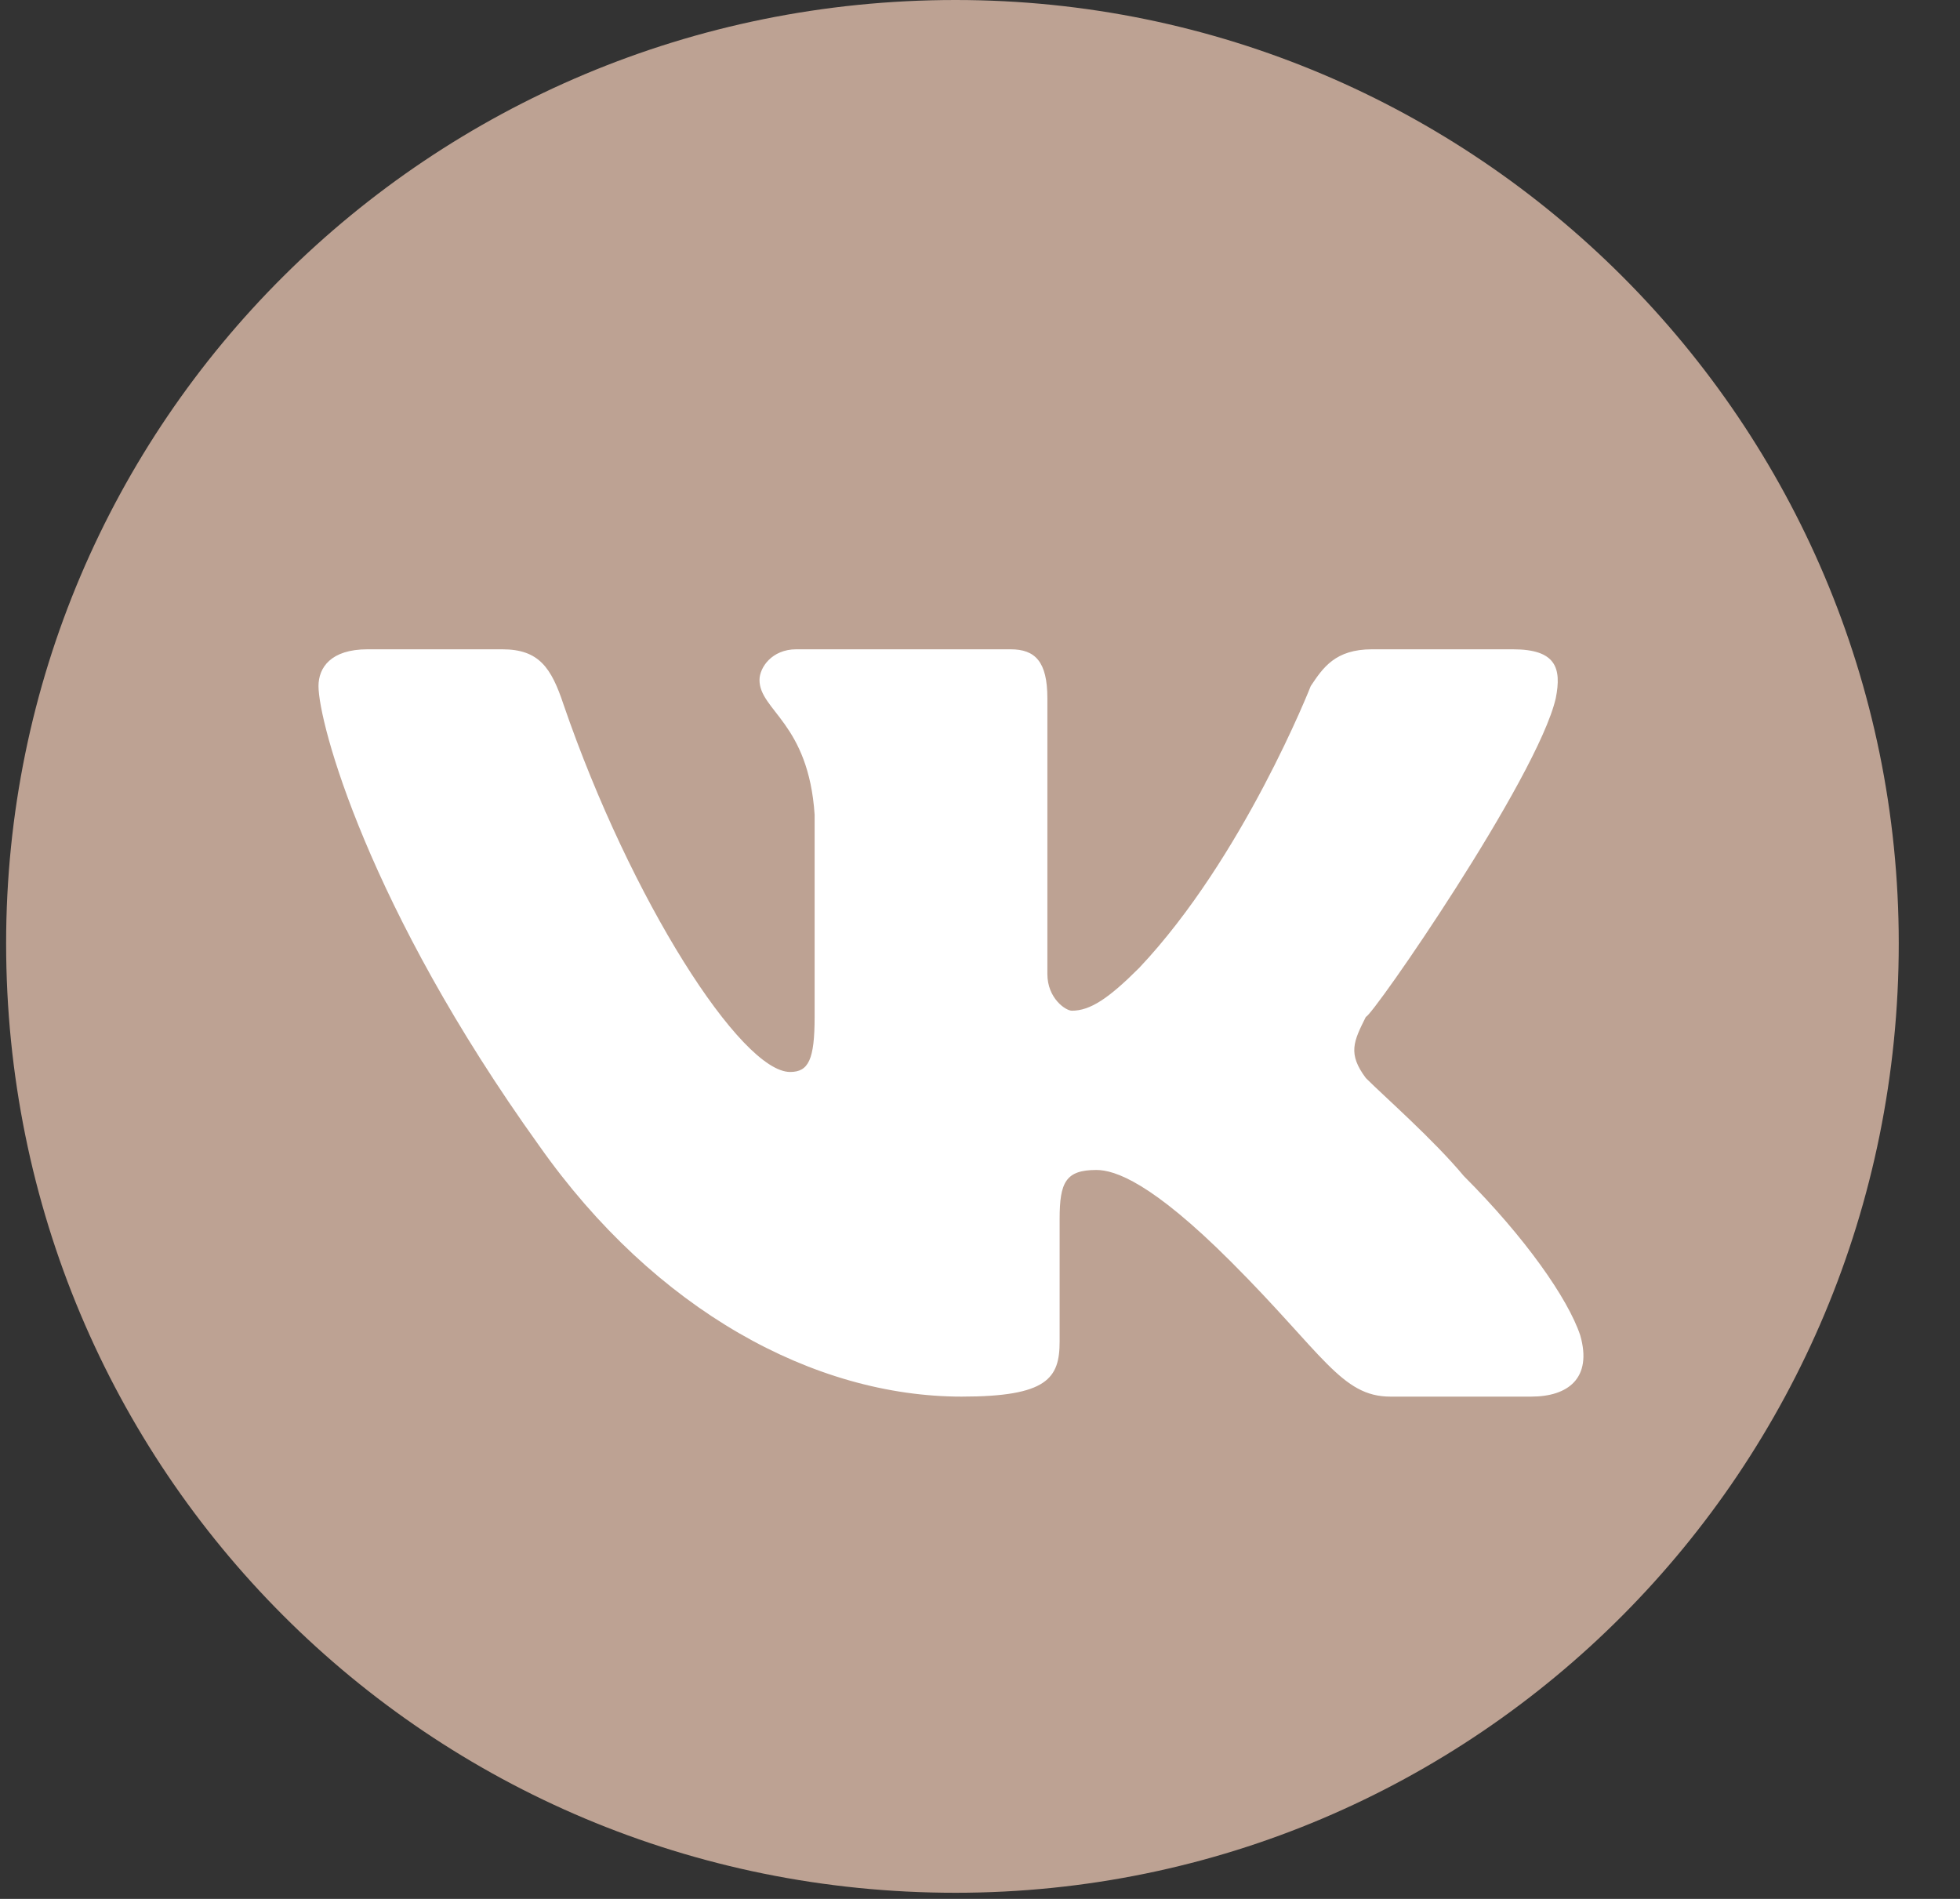
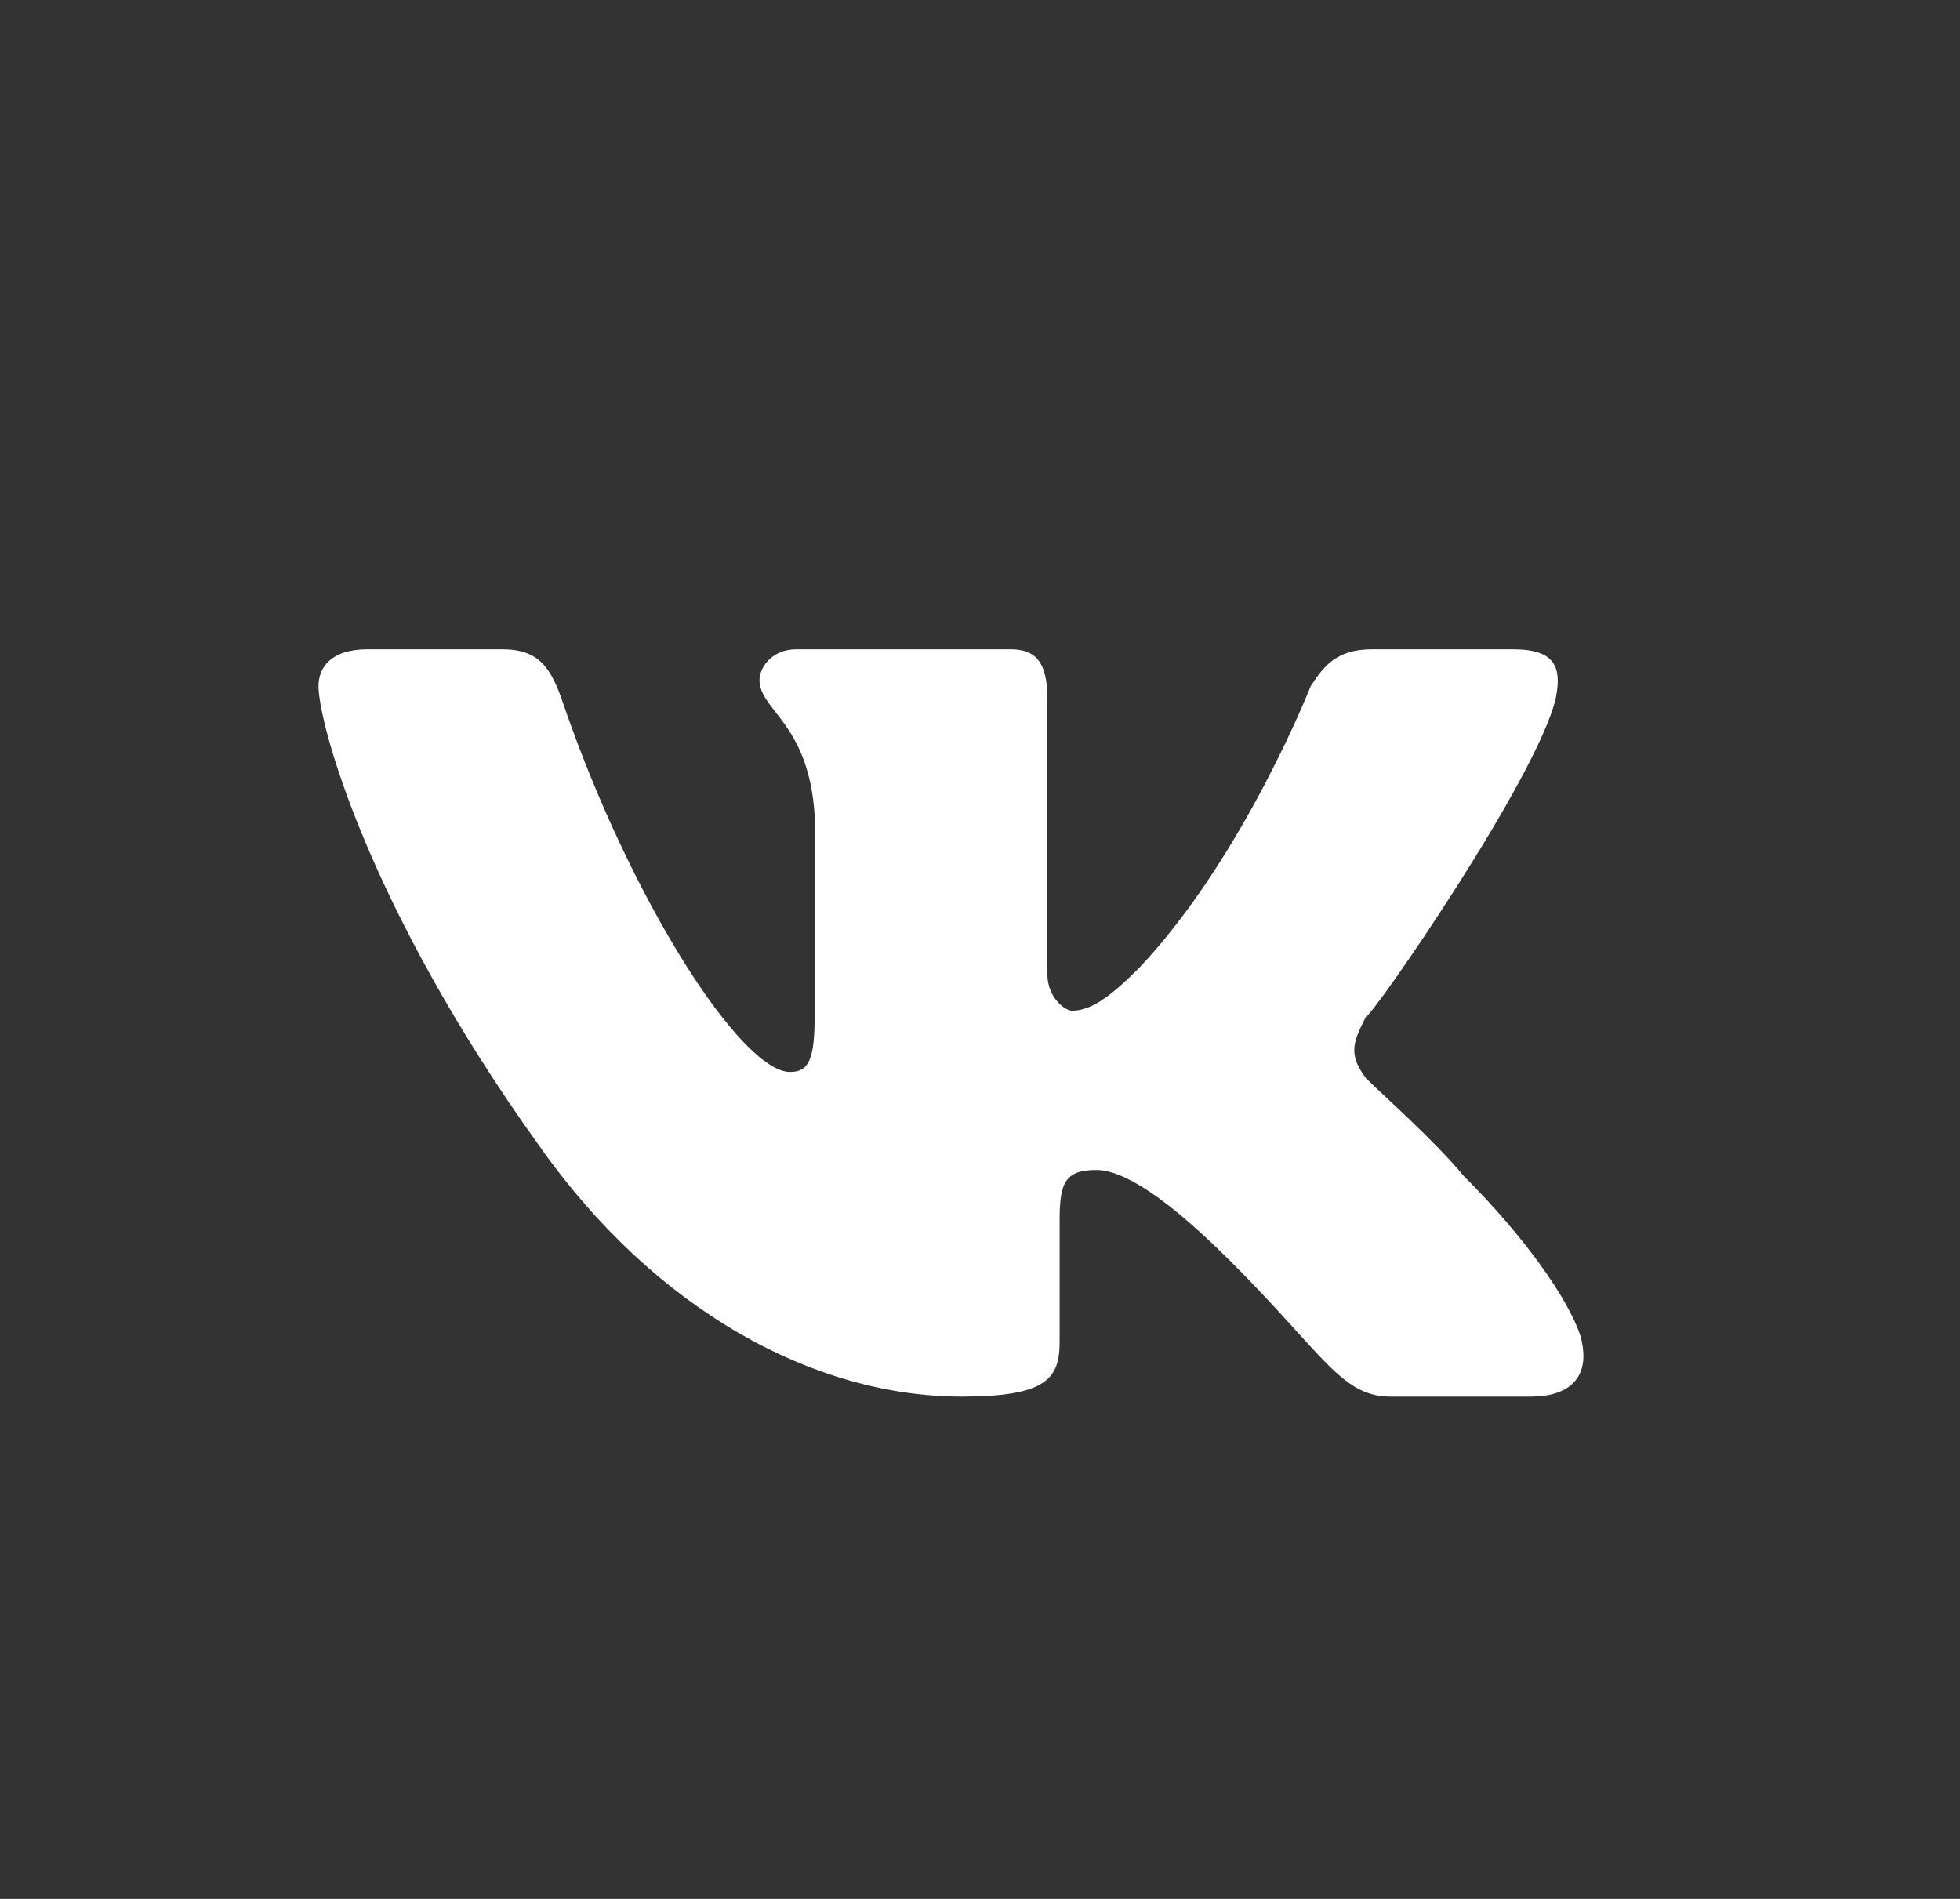
<svg xmlns="http://www.w3.org/2000/svg" version="1.1" id="Слой_1" x="0px" y="0px" width="32px" height="31px" viewBox="0 0 32 31" style="enable-background:new 0 0 32 31;" xml:space="preserve">
  <rect x="0" y="0" width="32" height="31" fill="#333333" stroke="none" />
  <style type="text/css">
	.st0{fill-rule:evenodd;clip-rule:evenodd;fill:#BDA293;}
	.st1{fill-rule:evenodd;clip-rule:evenodd;fill:#FFFFFF;}
</style>
-   <path class="st0" d="M15.6,30.9C24.1,30.9,31,24,31,15.4C31,6.9,24.1,0,15.6,0C7,0,0.1,6.9,0.1,15.4C0.1,24,7,30.9,15.6,30.9z" />
  <path id="path4" class="st1" d="M25.4,11.4c0.1-0.5,0-0.8-0.7-0.8h-2.3c-0.6,0-0.8,0.3-1,0.6c0,0-1.1,2.8-2.8,4.6  c-0.5,0.5-0.8,0.7-1.1,0.7c-0.1,0-0.4-0.2-0.4-0.6v-4.5c0-0.6-0.2-0.8-0.6-0.8h-3.5c-0.4,0-0.6,0.3-0.6,0.5c0,0.5,0.8,0.7,0.9,2.2  v3.3c0,0.7-0.1,0.9-0.4,0.9c-0.8,0-2.6-2.8-3.7-6c-0.2-0.6-0.4-0.9-1-0.9H6c-0.6,0-0.8,0.3-0.8,0.6c0,0.6,0.8,3.6,3.6,7.5  c1.9,2.7,4.5,4.1,6.9,4.1c1.4,0,1.6-0.3,1.6-0.9v-2c0-0.6,0.1-0.8,0.6-0.8c0.3,0,0.9,0.2,2.2,1.5c1.5,1.5,1.8,2.2,2.6,2.2H25  c0.6,0,1-0.3,0.8-1c-0.2-0.6-0.9-1.6-1.9-2.6c-0.5-0.6-1.3-1.3-1.6-1.6c-0.3-0.4-0.2-0.6,0-1C22.4,16.6,25.1,12.7,25.4,11.4  L25.4,11.4z" />
</svg>